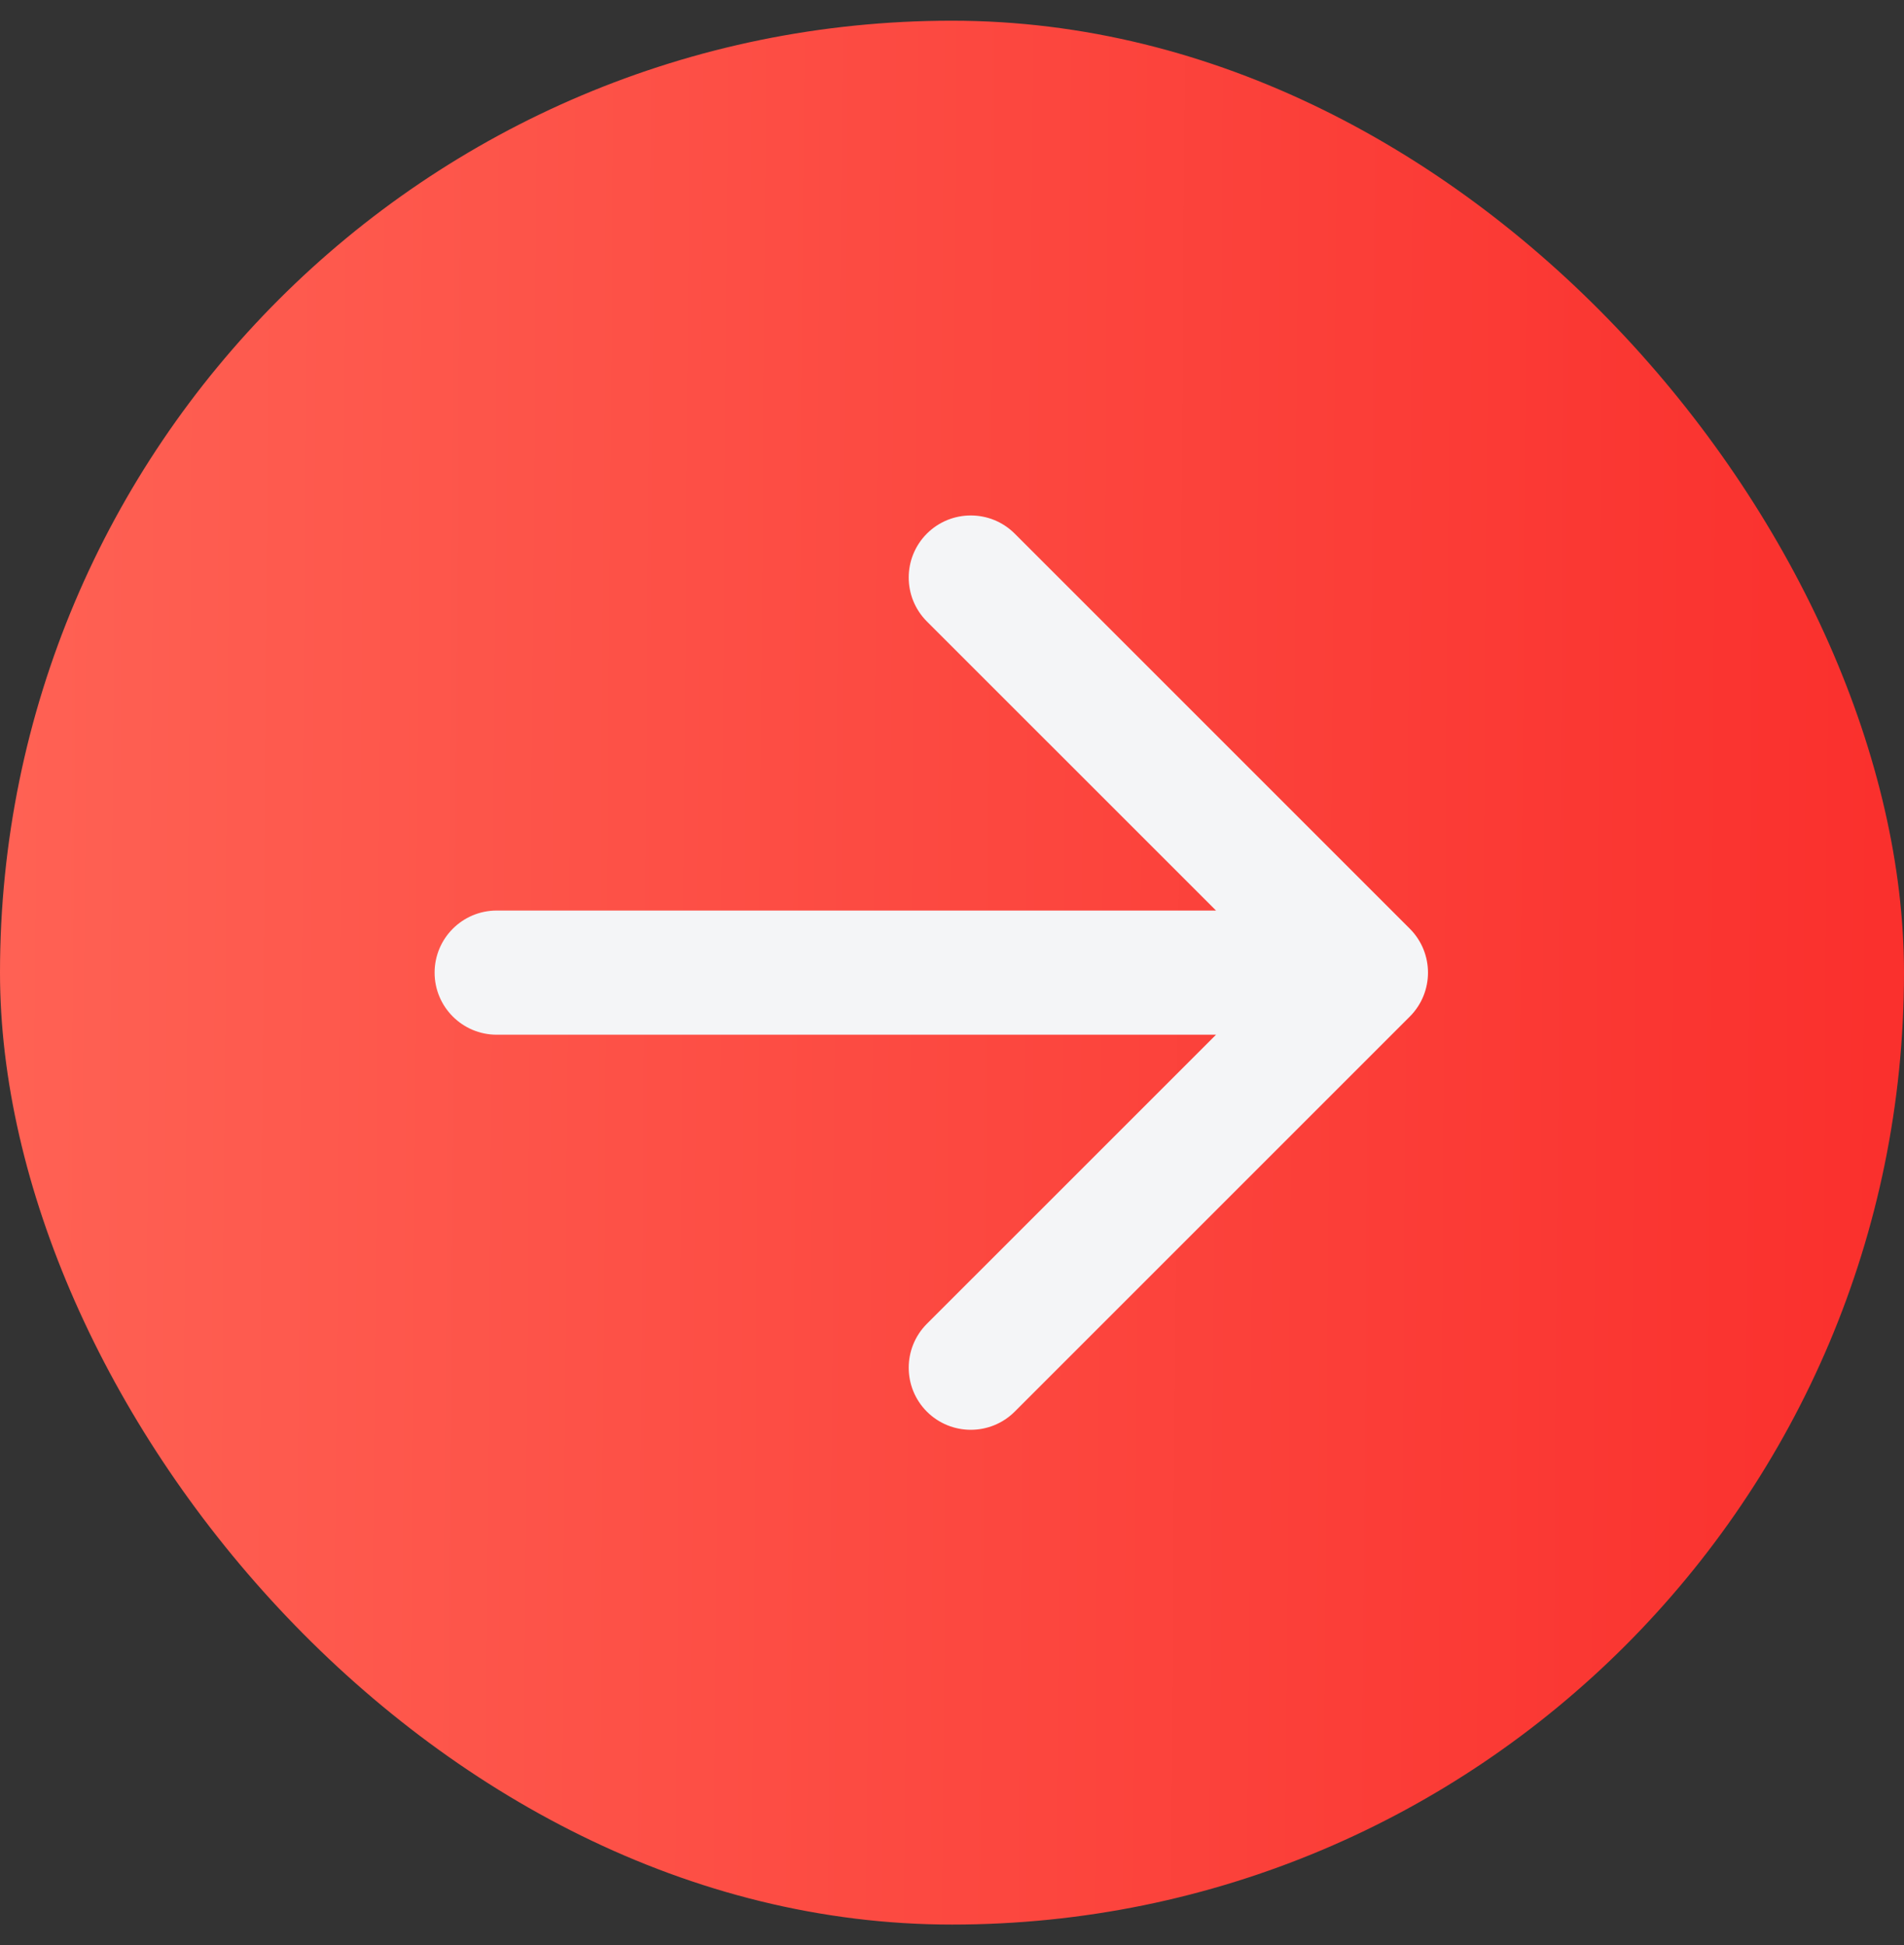
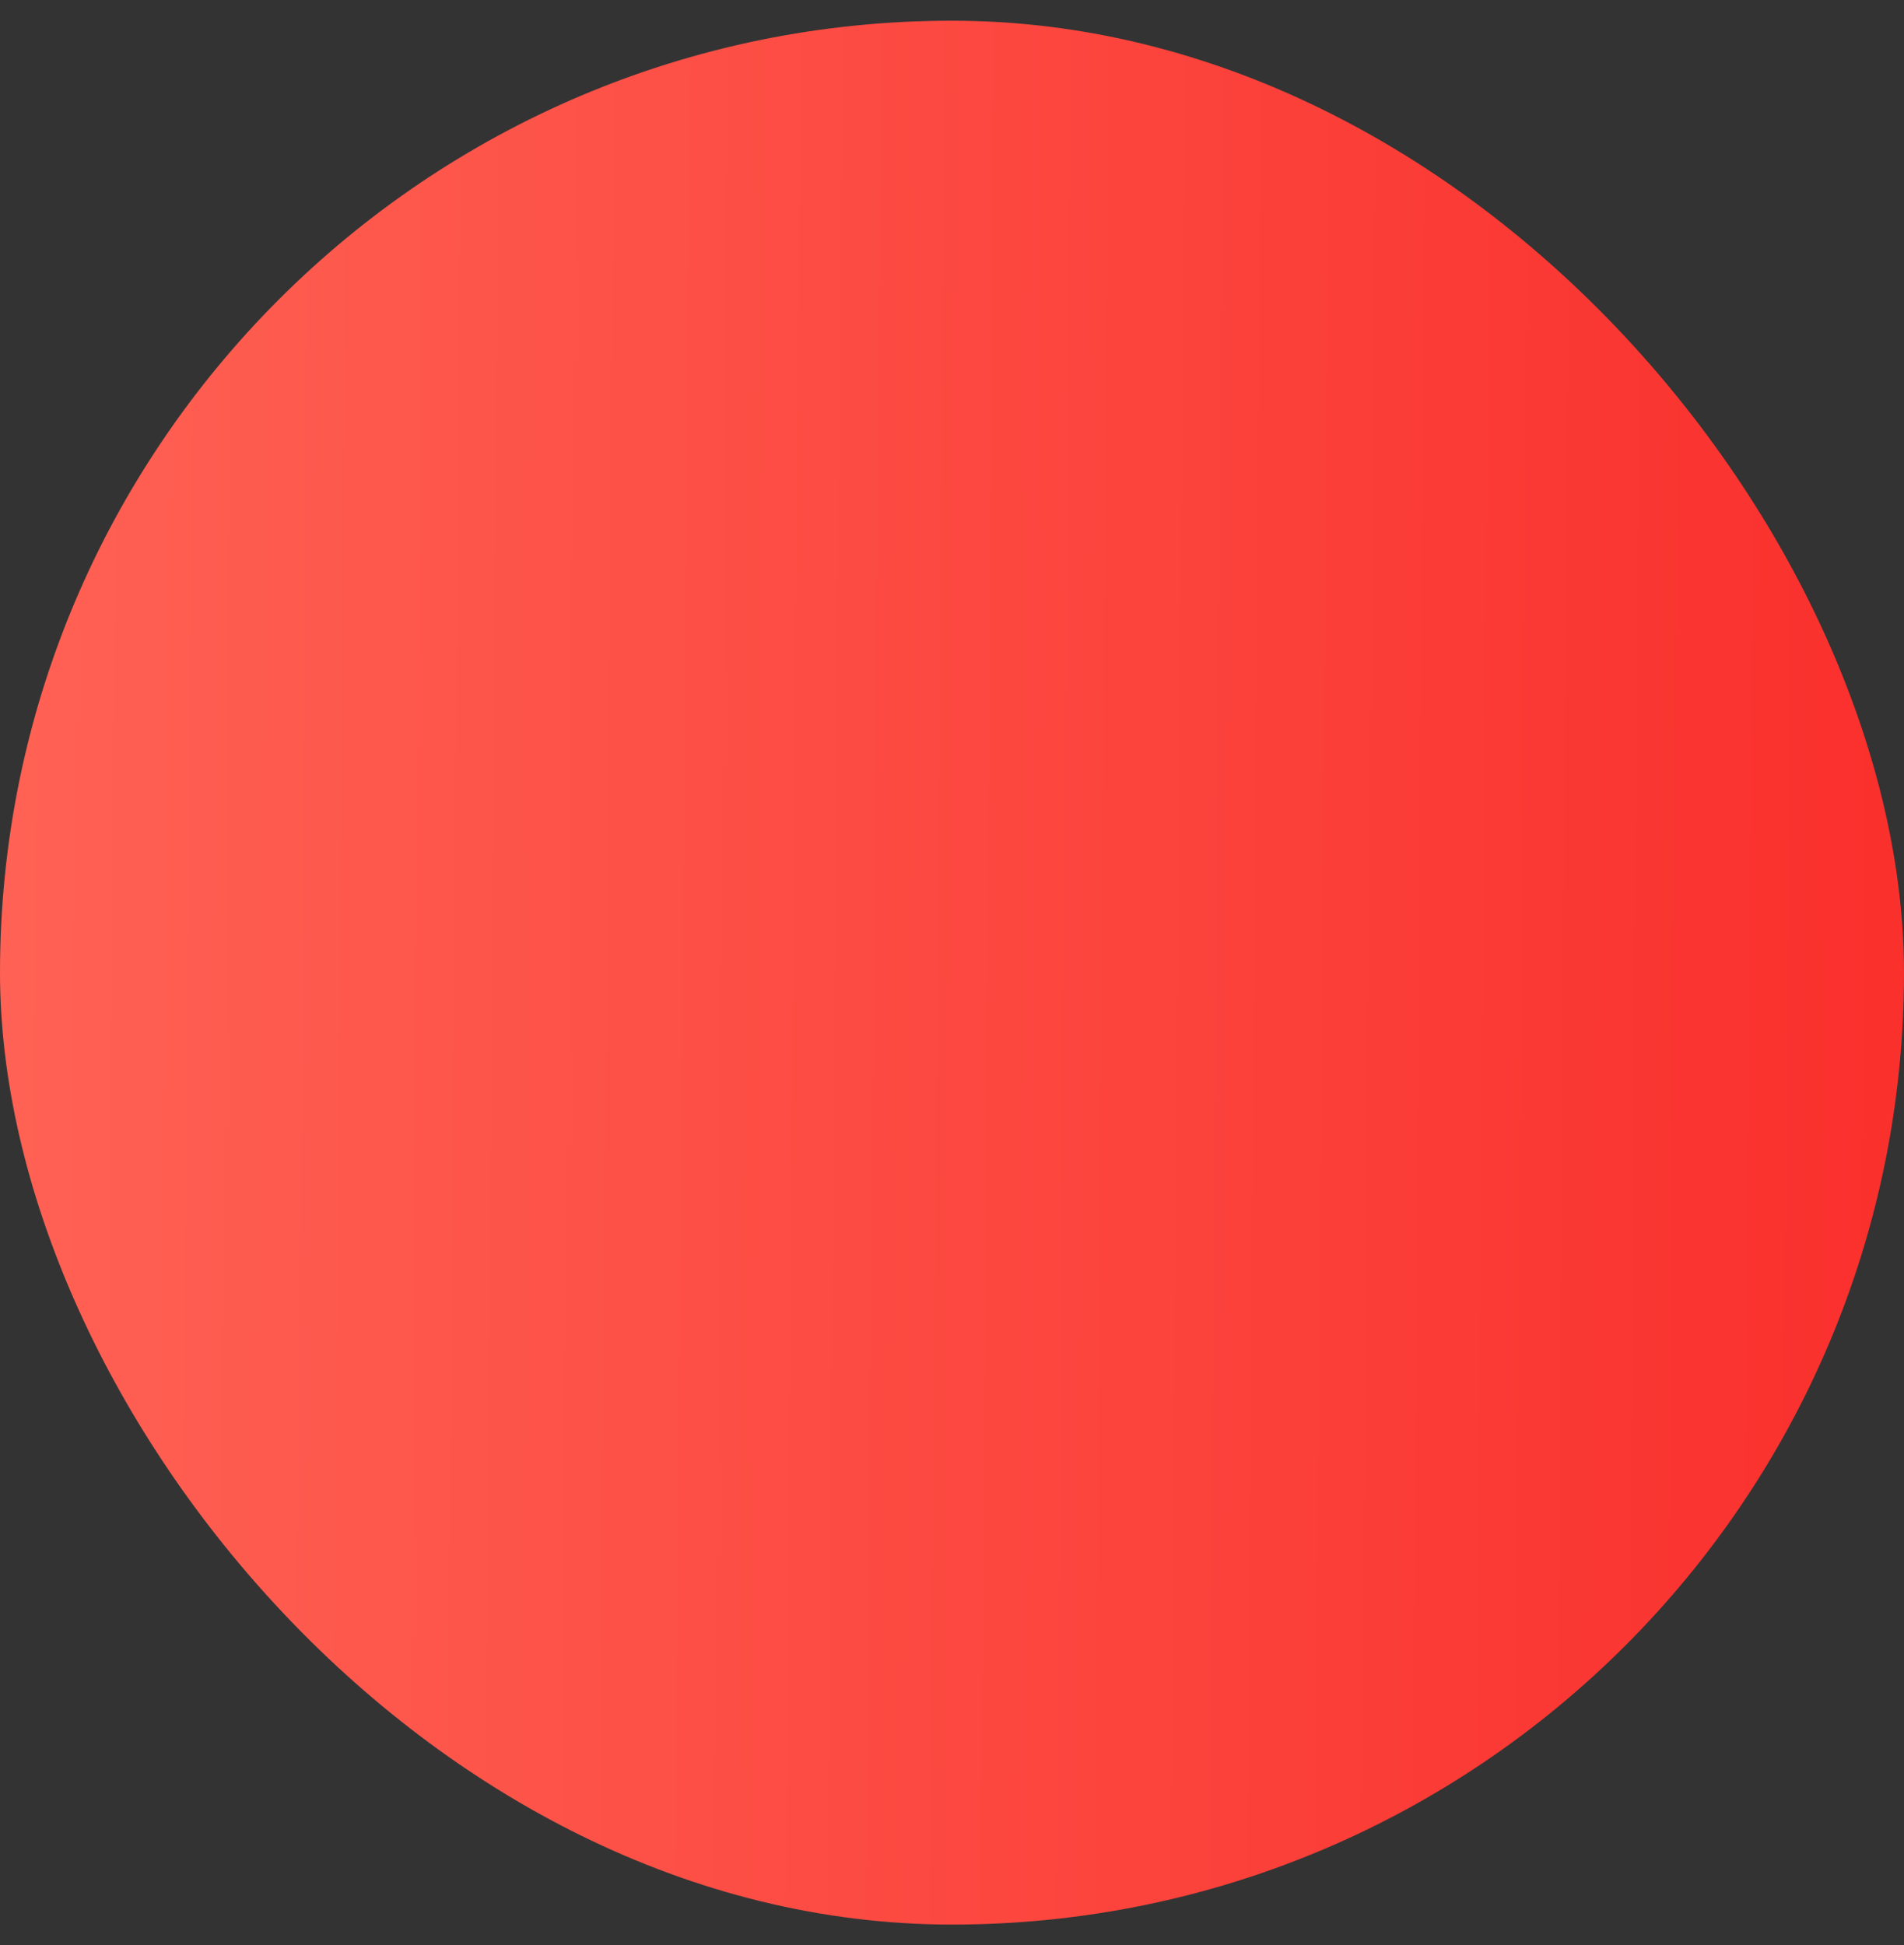
<svg xmlns="http://www.w3.org/2000/svg" width="46" height="47" viewBox="0 0 46 47" fill="none">
  <rect x="0" y="0" width="46" height="47" fill="#333333" stroke="none" />
  <rect y="0.5" width="46" height="46" rx="23" fill="url(#paint0_linear_784_4175)" />
-   <path d="M12 22C11.172 22 10.5 22.672 10.5 23.5C10.5 24.328 11.172 25 12 25L12 22ZM34.061 24.561C34.646 23.975 34.646 23.025 34.061 22.439L24.515 12.893C23.929 12.308 22.979 12.308 22.393 12.893C21.808 13.479 21.808 14.429 22.393 15.015L30.879 23.5L22.393 31.985C21.808 32.571 21.808 33.521 22.393 34.107C22.979 34.692 23.929 34.692 24.515 34.107L34.061 24.561ZM12 25L33 25L33 22L12 22L12 25Z" fill="#F4F5F7" />
  <defs>
    <linearGradient id="paint0_linear_784_4175" x1="3.678" y1="-761.374" x2="65.352" y2="-760.898" gradientUnits="userSpaceOnUse">
      <stop stop-color="#FF6456" />
      <stop offset="1" stop-color="#F82121" />
    </linearGradient>
  </defs>
</svg>